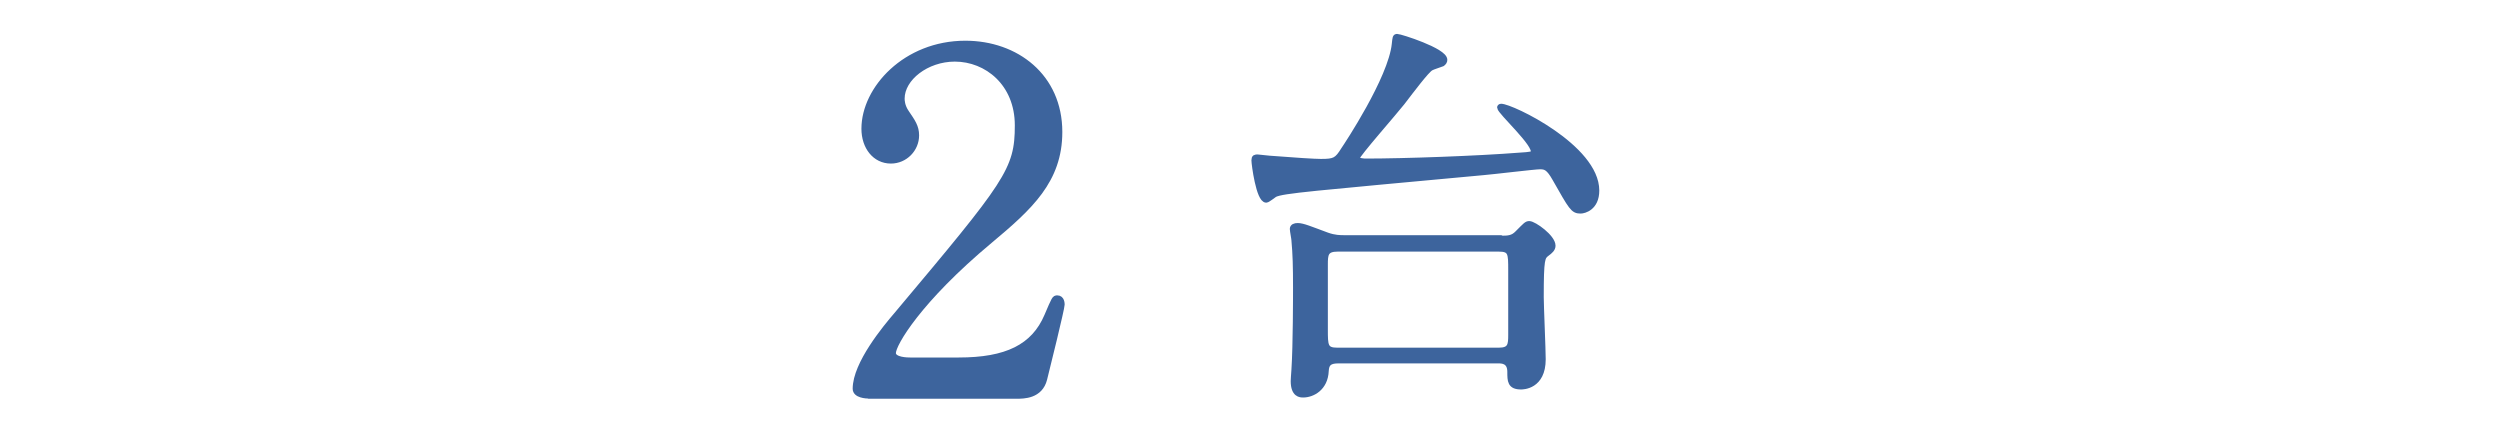
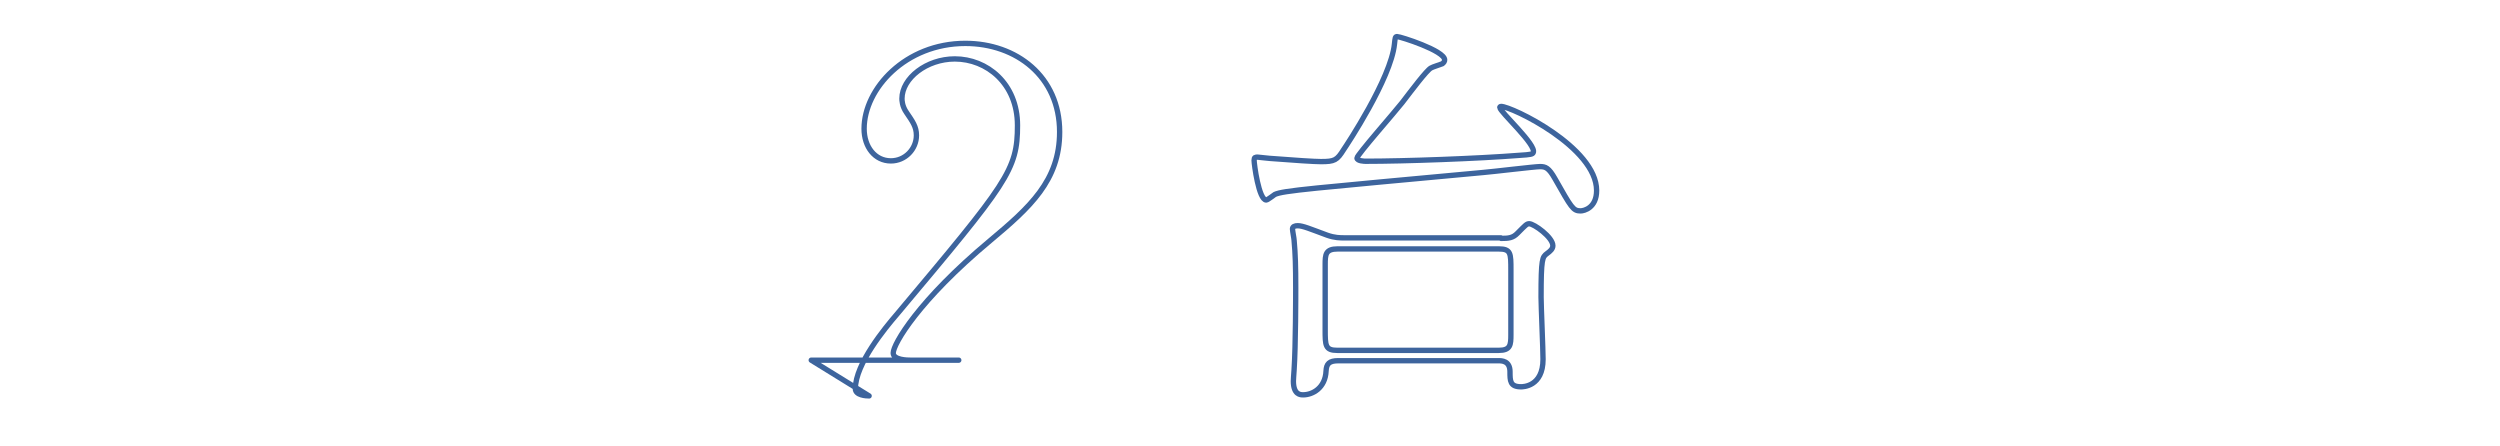
<svg xmlns="http://www.w3.org/2000/svg" id="_レイヤー_2" viewBox="0 0 140 25">
  <defs>
    <style>.cls-1,.cls-2{fill:none;}.cls-3{fill:#3d649d;}.cls-2{stroke:#3d649d;stroke-linecap:round;stroke-linejoin:round;stroke-width:.3px;}</style>
  </defs>
  <g id="contents">
    <g>
      <g>
-         <path class="cls-3" d="M48.67,22.17c-.16,0-.77-.03-.77-.4,0-1.4,1.69-3.43,2.3-4.14,6.23-7.42,6.78-8.1,6.78-10.61,0-2.35-1.72-3.72-3.51-3.72-1.58,0-2.96,1.08-2.96,2.22,0,.08,0,.42,.26,.79,.34,.5,.55,.79,.55,1.27,0,.77-.63,1.43-1.43,1.43-.9,0-1.5-.79-1.5-1.8,0-2.24,2.32-4.78,5.67-4.78,2.85,0,5.28,1.85,5.28,4.96,0,2.72-1.66,4.22-3.91,6.1-3.99,3.33-5.41,5.78-5.41,6.28,0,.4,.84,.4,.95,.4h2.72c2.67,0,4.2-.74,4.94-2.48,.42-.98,.42-1,.58-1,.26,0,.26,.32,.26,.37,0,.21-.84,3.62-.98,4.17-.24,.95-1.16,.95-1.58,.95h-8.26Z" />
-         <path class="cls-2" d="M48.67,22.17c-.16,0-.77-.03-.77-.4,0-1.4,1.69-3.43,2.3-4.14,6.23-7.42,6.78-8.1,6.78-10.61,0-2.35-1.72-3.72-3.51-3.72-1.58,0-2.96,1.08-2.96,2.22,0,.08,0,.42,.26,.79,.34,.5,.55,.79,.55,1.27,0,.77-.63,1.43-1.43,1.43-.9,0-1.5-.79-1.5-1.8,0-2.24,2.32-4.78,5.67-4.78,2.85,0,5.28,1.85,5.28,4.96,0,2.72-1.66,4.22-3.91,6.1-3.99,3.33-5.41,5.78-5.41,6.28,0,.4,.84,.4,.95,.4h2.72c2.67,0,4.2-.74,4.94-2.48,.42-.98,.42-1,.58-1,.26,0,.26,.32,.26,.37,0,.21-.84,3.62-.98,4.17-.24,.95-1.16,.95-1.58,.95h-8.26Z" />
+         <path class="cls-2" d="M48.67,22.17c-.16,0-.77-.03-.77-.4,0-1.4,1.69-3.43,2.3-4.14,6.23-7.42,6.78-8.1,6.78-10.61,0-2.35-1.72-3.72-3.51-3.72-1.58,0-2.96,1.08-2.96,2.22,0,.08,0,.42,.26,.79,.34,.5,.55,.79,.55,1.27,0,.77-.63,1.43-1.43,1.43-.9,0-1.5-.79-1.5-1.8,0-2.24,2.32-4.78,5.67-4.78,2.85,0,5.28,1.85,5.28,4.96,0,2.72-1.66,4.22-3.91,6.1-3.99,3.33-5.41,5.78-5.41,6.28,0,.4,.84,.4,.95,.4h2.72h-8.26Z" />
      </g>
      <g>
-         <path class="cls-3" d="M83.99,6s.02-.04,.07-.04c.59,0,5.35,2.29,5.35,4.71,0,.97-.7,1.14-.9,1.14-.42,0-.51-.18-1.43-1.8-.35-.62-.53-.68-.84-.68-.29,0-2.68,.29-3.19,.33-9.7,.9-11.18,1.01-11.66,1.23-.07,.04-.4,.31-.48,.31-.42,0-.68-2.02-.68-2.22,0-.18,.07-.18,.2-.18,.09,0,.57,.07,.68,.07,1.41,.11,2.51,.18,2.86,.18,.77,0,.9-.07,1.28-.68,.15-.22,2.64-3.96,2.84-5.9,.04-.37,.04-.42,.15-.42,.18,0,2.66,.79,2.66,1.3,0,.09-.04,.15-.13,.22-.09,.04-.55,.18-.64,.24-.24,.13-1.08,1.25-1.61,1.94-.37,.48-2.53,2.93-2.53,3.1s.44,.18,.48,.18c2.2,0,6.32-.15,8.6-.33,.68-.04,.75-.07,.79-.15,.22-.42-1.87-2.29-1.87-2.53Zm.07,7.35c.42,0,.66-.02,.92-.29,.46-.46,.51-.53,.66-.53,.26,0,1.32,.75,1.32,1.23,0,.18-.15,.31-.33,.44-.26,.2-.33,.26-.33,2.44,0,.48,.11,2.93,.11,3.48,0,1.54-1.14,1.54-1.23,1.54-.62,0-.62-.33-.62-.84,0-.62-.46-.62-.66-.62h-8.96c-.51,0-.66,.18-.68,.57-.04,.97-.77,1.34-1.28,1.34-.15,0-.55,0-.55-.77,0-.09,.02-.33,.04-.64,.09-1.34,.09-4.25,.09-4.58,0-1.21-.02-1.89-.09-2.66,0-.09-.09-.53-.09-.64,0-.13,.13-.18,.29-.18,.29,0,.7,.18,1.65,.53,.42,.15,.73,.15,.97,.15h8.76Zm-9.15,.59c-.68,0-.7,.31-.7,.88v3.63c0,.9,0,1.17,.68,1.17h9.04c.66,0,.68-.31,.68-.88v-3.63c0-.92,0-1.17-.68-1.17h-9.02Z" />
        <path class="cls-2" d="M83.99,6s.02-.04,.07-.04c.59,0,5.35,2.29,5.35,4.71,0,.97-.7,1.14-.9,1.14-.42,0-.51-.18-1.43-1.8-.35-.62-.53-.68-.84-.68-.29,0-2.68,.29-3.19,.33-9.7,.9-11.18,1.01-11.66,1.23-.07,.04-.4,.31-.48,.31-.42,0-.68-2.02-.68-2.22,0-.18,.07-.18,.2-.18,.09,0,.57,.07,.68,.07,1.41,.11,2.51,.18,2.86,.18,.77,0,.9-.07,1.28-.68,.15-.22,2.64-3.96,2.84-5.9,.04-.37,.04-.42,.15-.42,.18,0,2.66,.79,2.66,1.3,0,.09-.04,.15-.13,.22-.09,.04-.55,.18-.64,.24-.24,.13-1.08,1.25-1.61,1.94-.37,.48-2.53,2.93-2.53,3.1s.44,.18,.48,.18c2.2,0,6.32-.15,8.6-.33,.68-.04,.75-.07,.79-.15,.22-.42-1.87-2.29-1.87-2.53Zm.07,7.35c.42,0,.66-.02,.92-.29,.46-.46,.51-.53,.66-.53,.26,0,1.32,.75,1.32,1.23,0,.18-.15,.31-.33,.44-.26,.2-.33,.26-.33,2.44,0,.48,.11,2.93,.11,3.48,0,1.54-1.14,1.54-1.23,1.54-.62,0-.62-.33-.62-.84,0-.62-.46-.62-.66-.62h-8.96c-.51,0-.66,.18-.68,.57-.04,.97-.77,1.34-1.28,1.34-.15,0-.55,0-.55-.77,0-.09,.02-.33,.04-.64,.09-1.34,.09-4.25,.09-4.58,0-1.21-.02-1.89-.09-2.66,0-.09-.09-.53-.09-.64,0-.13,.13-.18,.29-.18,.29,0,.7,.18,1.65,.53,.42,.15,.73,.15,.97,.15h8.76Zm-9.15,.59c-.68,0-.7,.31-.7,.88v3.63c0,.9,0,1.17,.68,1.17h9.04c.66,0,.68-.31,.68-.88v-3.63c0-.92,0-1.17-.68-1.17h-9.02Z" />
      </g>
    </g>
  </g>
  <g id="slice">
-     <rect class="cls-1" width="140" height="25" />
-   </g>
+     </g>
</svg>